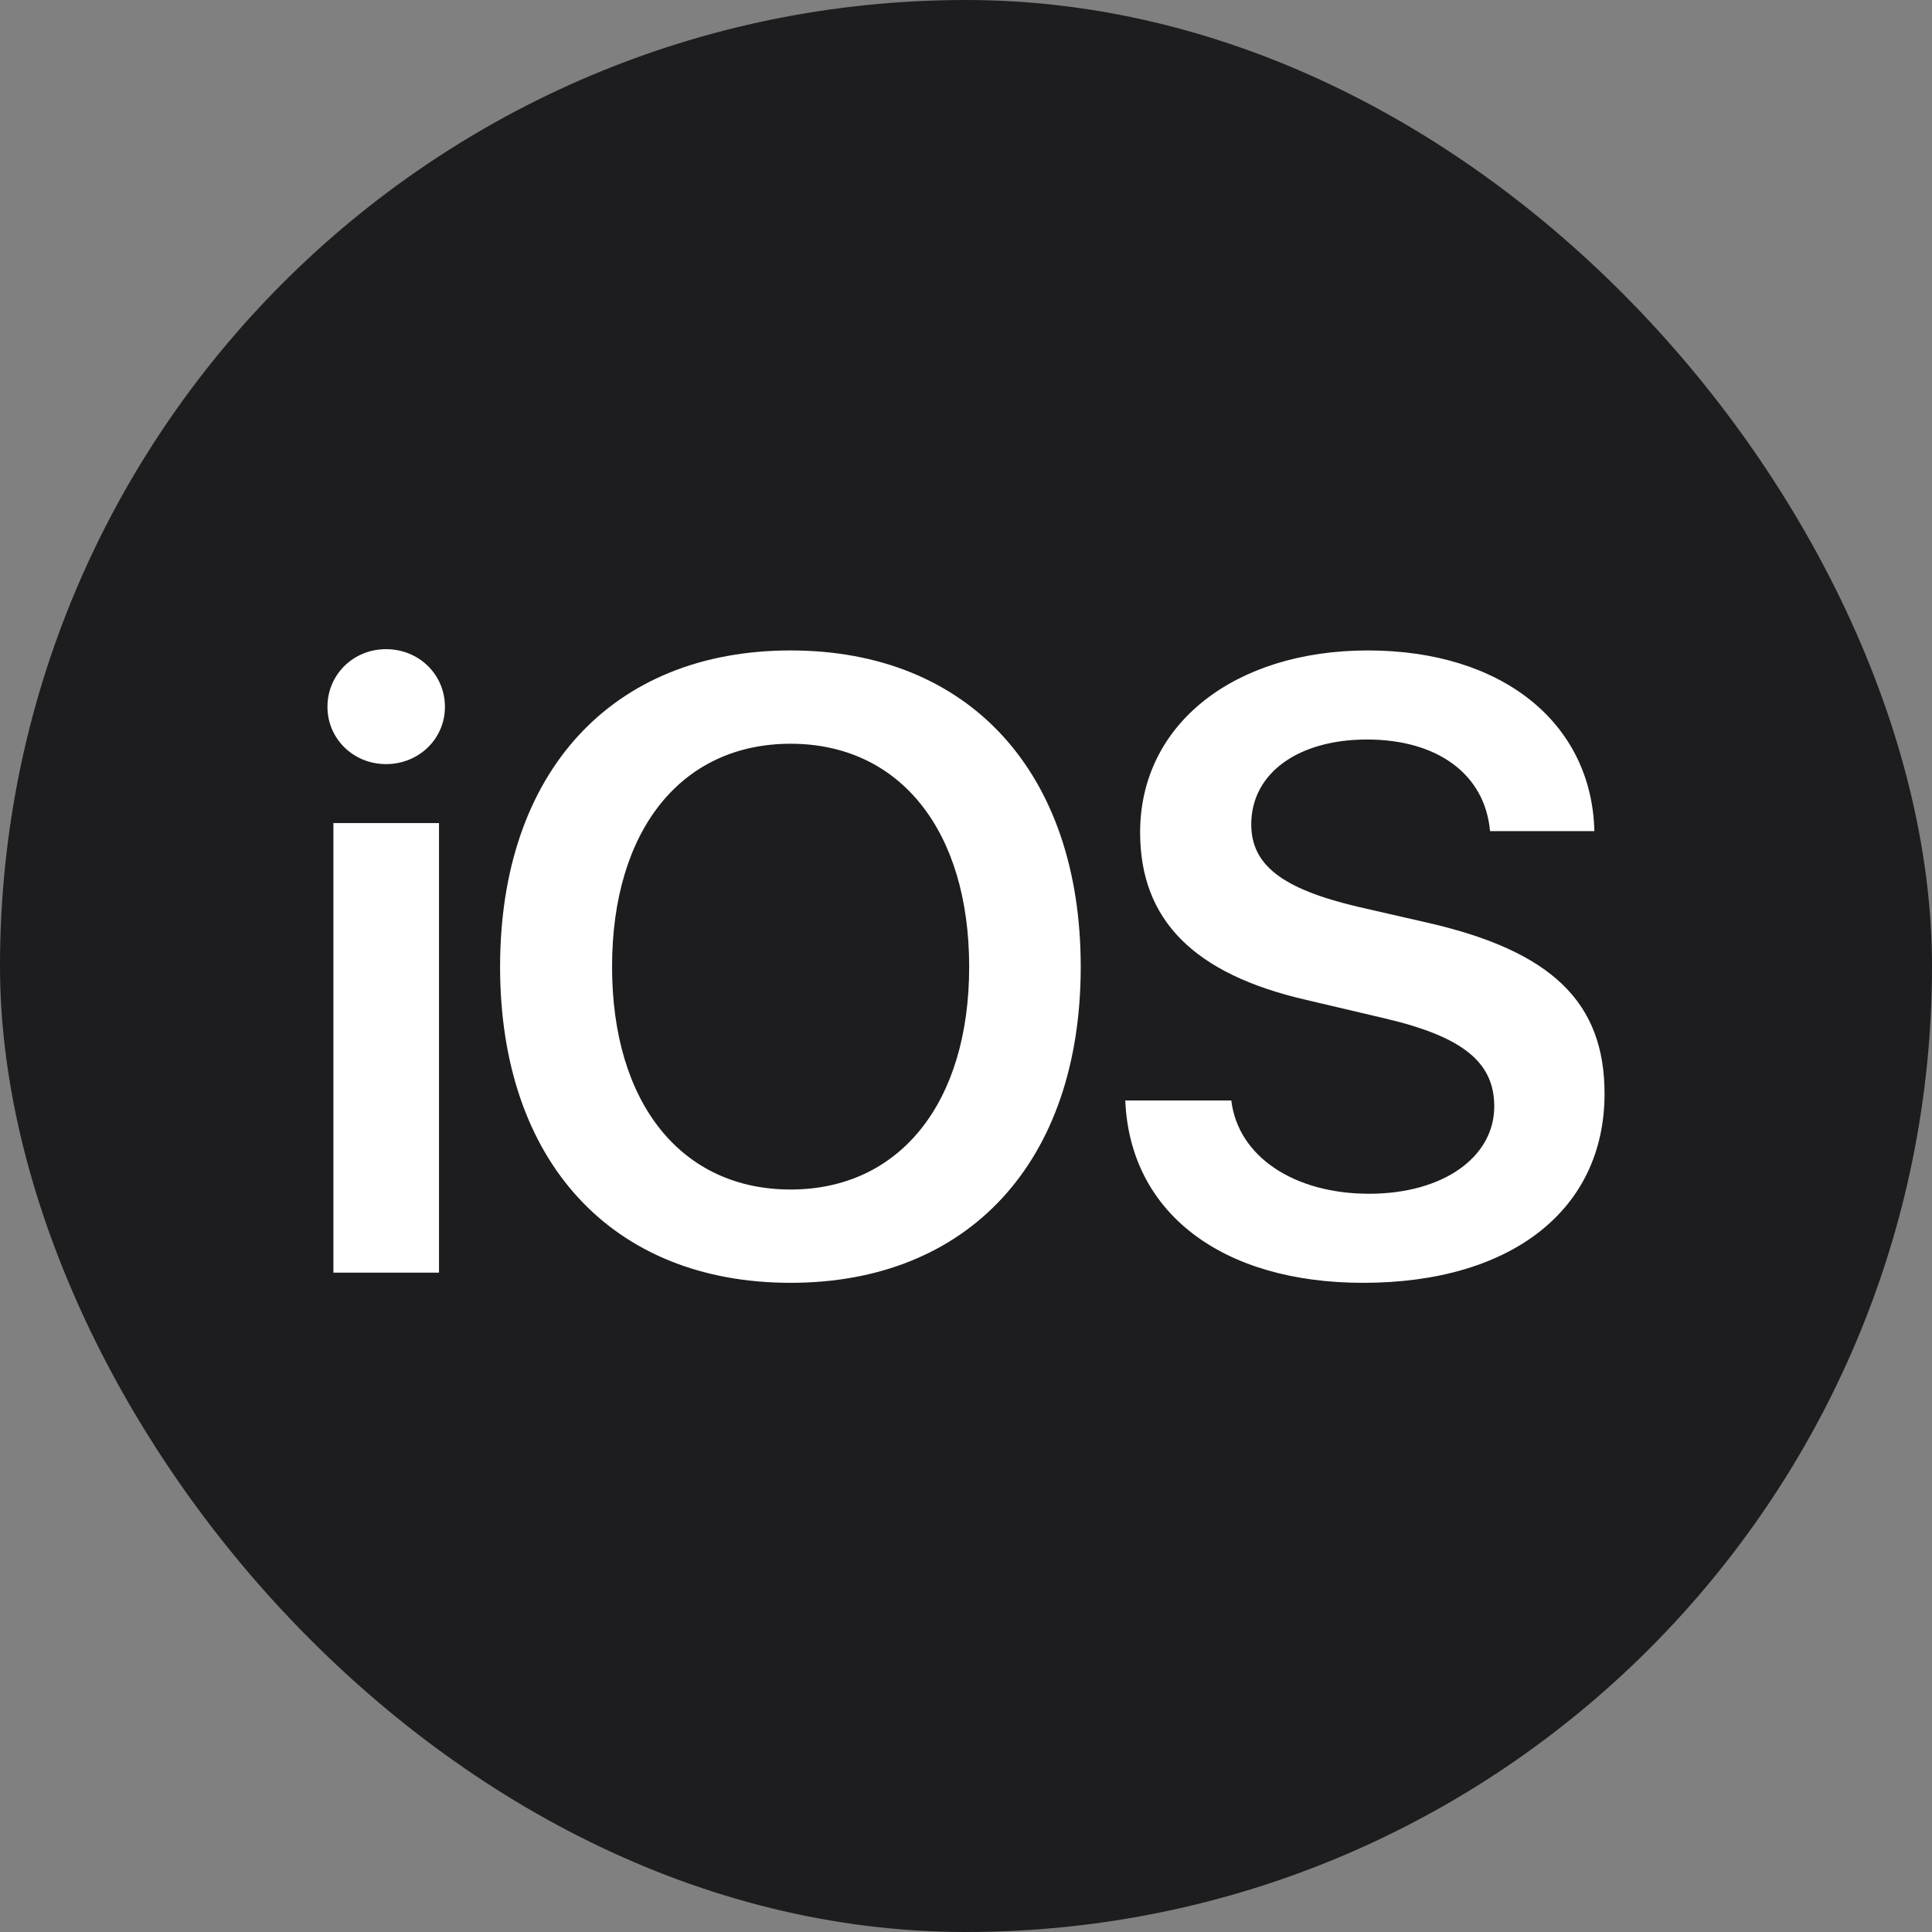
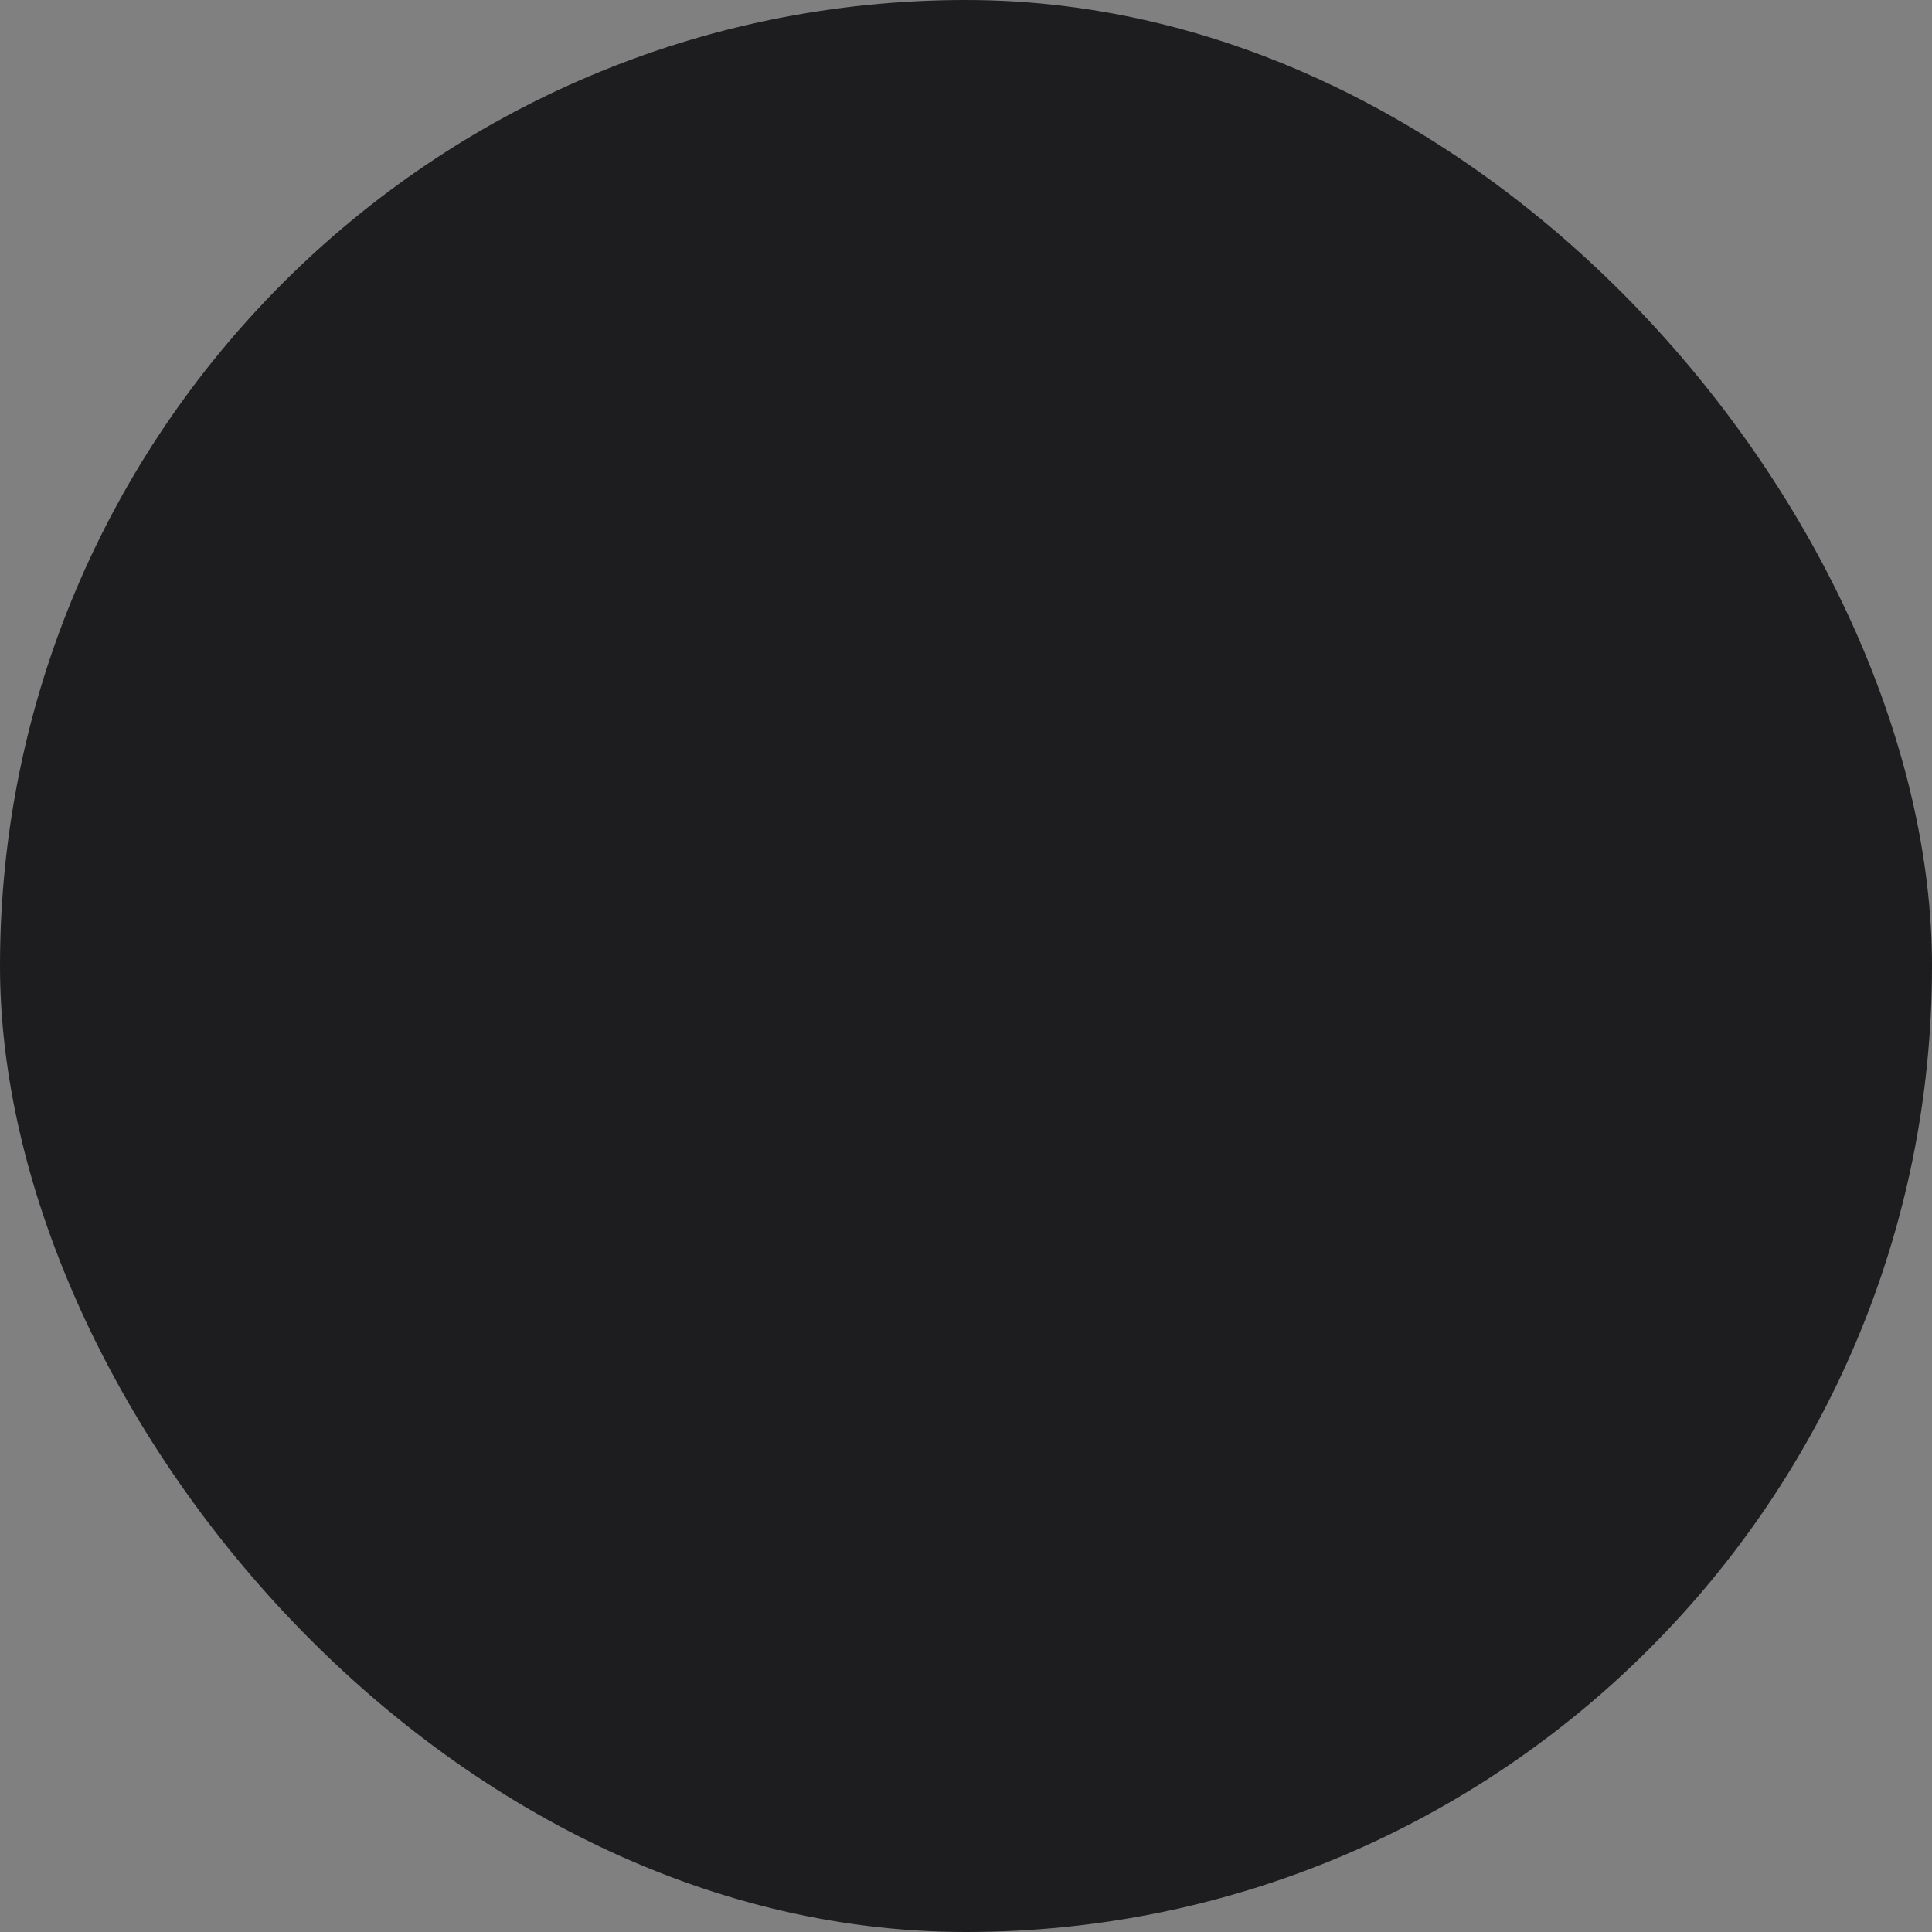
<svg xmlns="http://www.w3.org/2000/svg" xmlns:ns1="http://sodipodi.sourceforge.net/DTD/sodipodi-0.dtd" xmlns:ns2="http://www.inkscape.org/namespaces/inkscape" version="1.1" viewBox="0 0 256 256" id="svg4" width="256" height="256" ns1:docname="ios.svg" ns2:version="1.4.1 (93de688d07, 2025-03-30)">
  <rect x="0" y="0" width="256" height="256" fill="#808080" stroke="none" />
  <ns1:namedview id="namedview1" pagecolor="#505050" bordercolor="#eeeeee" borderopacity="1" ns2:showpageshadow="0" ns2:pageopacity="0" ns2:pagecheckerboard="0" ns2:deskcolor="#505050" ns2:zoom="1.9448124" ns2:cx="82.270145" ns2:cy="93.325196" ns2:window-width="1888" ns2:window-height="1012" ns2:window-x="0" ns2:window-y="0" ns2:window-maximized="0" ns2:current-layer="svg4" />
  <defs id="defs8" />
  <rect style="fill:#1d1d1f;fill-opacity:1;stroke-width:2.184" id="rect1" width="256" height="256" x="0" y="0" rx="128" ry="128" />
-   <path d="M 44.176,168.632 H 58.17 V 109.061 H 44.176 Z m 6.969,-67.383 c 4.384,0 7.812,-3.372 7.812,-7.587 0,-4.271 -3.428,-7.643 -7.812,-7.643 -4.327,0 -7.755,3.372 -7.755,7.643 0,4.215 3.428,7.587 7.755,7.587 z m 53.616,-15.062 c -23.659,0 -38.497,16.129 -38.497,41.925 0,25.796 14.836,41.869 38.497,41.869 23.603,0 38.441,-16.073 38.441,-41.869 0,-25.796 -14.836,-41.925 -38.441,-41.925 z m 0,12.364 c 14.443,0 23.659,11.465 23.659,29.561 0,18.04 -9.217,29.505 -23.659,29.505 -14.499,0 -23.659,-11.465 -23.659,-29.505 0,-18.096 9.16,-29.561 23.659,-29.561 z m 44.344,47.264 c 0.618,14.95 12.87,24.166 31.528,24.166 19.614,0 31.978,-9.667 31.978,-25.065 0,-12.083 -6.969,-18.883 -23.435,-22.648 l -9.329,-2.136 c -9.947,-2.36 -14.05,-5.508 -14.05,-10.903 0,-6.744 6.182,-11.24 15.342,-11.24 9.273,0 15.623,4.552 16.298,12.139 h 13.825 c -0.337,-14.275 -12.139,-23.941 -30.01,-23.941 -17.647,0 -30.18,9.723 -30.18,24.11 0,11.577 7.081,18.771 22.029,22.199 l 10.509,2.473 c 10.228,2.416 14.387,5.788 14.387,11.633 0,6.744 -6.8,11.577 -16.578,11.577 -9.891,0 -17.365,-4.889 -18.265,-12.364 h -14.05 z" id="path2" ns1:nodetypes="cccccssssssssssssssscssccssccssccssccc" style="fill:#ffffff;fill-opacity:1;stroke-width:1.439" />
</svg>